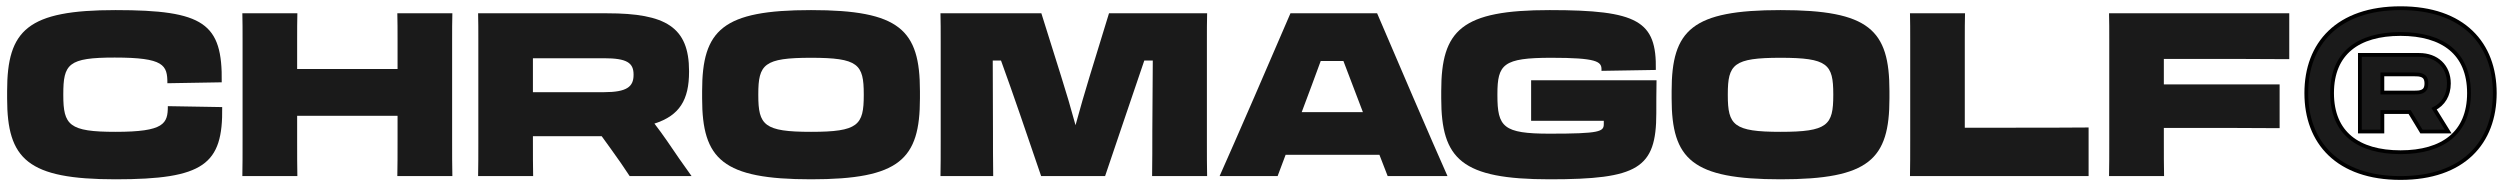
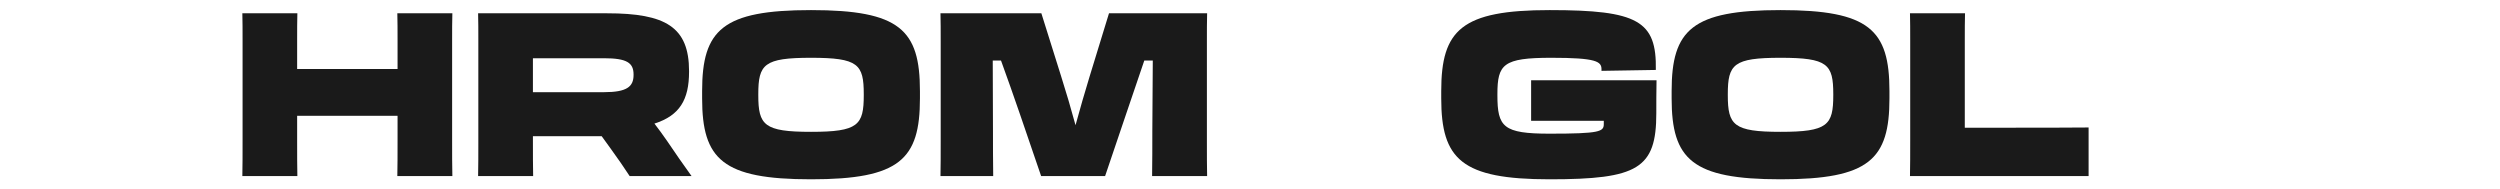
<svg xmlns="http://www.w3.org/2000/svg" fill="none" viewBox="0 0 132 10" height="10" width="132">
-   <path fill="#1A1A1A" d="M111.369 7.361V2.155C111.369 1.574 111.369 1.126 111.357 0.702H120.873V3.124C118.815 3.111 117.858 3.111 116.163 3.111H114.251V4.455H120.364V6.767C118.79 6.755 117.374 6.755 116.042 6.755H114.251V7.361C114.251 8.16 114.251 8.753 114.263 9.298H111.357C111.369 8.765 111.369 8.172 111.369 7.361Z" />
  <path fill="#1A1A1A" d="M110.278 9.298H100.847C100.859 8.765 100.859 8.196 100.859 7.397V2.167C100.859 1.574 100.859 1.138 100.847 0.702H103.753C103.741 1.138 103.741 1.574 103.741 2.155V6.743H105.896C107.457 6.743 109.309 6.743 110.278 6.731V9.298Z" />
  <path fill="#1A1A1A" d="M94.013 9.467C89.34 9.467 88.262 8.414 88.262 5.194V4.806C88.262 1.574 89.34 0.533 94.013 0.533C98.698 0.533 99.763 1.574 99.763 4.806V5.194C99.763 8.414 98.698 9.467 94.013 9.467ZM94.013 6.961C96.506 6.961 96.797 6.61 96.797 5.024V4.976C96.797 3.39 96.506 3.051 94.013 3.051C91.531 3.051 91.228 3.39 91.228 4.976V5.024C91.228 6.61 91.531 6.961 94.013 6.961Z" />
  <path fill="#1A1A1A" d="M81.823 9.467C77.175 9.467 76.097 8.414 76.097 5.194V4.806C76.097 1.574 77.175 0.533 81.823 0.533C86.484 0.533 87.477 1.102 87.428 3.693L84.559 3.741V3.656C84.559 3.245 84.281 3.051 81.908 3.051C79.366 3.051 79.063 3.39 79.063 4.976V5.024C79.063 6.707 79.366 7.058 81.823 7.058C84.475 7.058 84.68 6.949 84.68 6.55V6.38H80.843V4.237H87.465C87.453 4.709 87.453 5.605 87.453 5.981C87.453 8.898 86.484 9.467 81.823 9.467Z" />
-   <path fill="#1A1A1A" d="M68.136 0.702H72.712C73.547 2.664 75.69 7.651 76.428 9.298H73.269L72.833 8.172H67.881L67.458 9.298H64.395C65.133 7.651 67.3 2.664 68.136 0.702ZM68.753 5.86L68.729 5.92H71.961C71.622 5.024 71.259 4.092 70.932 3.22H69.734C69.431 4.068 69.08 4.976 68.753 5.86Z" />
  <path fill="#1A1A1A" d="M49.657 9.298C49.669 8.765 49.669 8.22 49.669 7.433V2.179C49.669 1.586 49.669 1.138 49.657 0.702H54.984L56.025 4.019C56.291 4.855 56.558 5.763 56.788 6.61C57.018 5.775 57.272 4.879 57.526 4.056L58.555 0.702H63.736C63.724 1.15 63.724 1.61 63.724 2.216V7.457C63.724 8.22 63.724 8.765 63.736 9.298H60.831C60.843 8.341 60.843 7.905 60.843 6.937C60.843 6.368 60.855 4.601 60.867 3.196H60.419C60.117 4.092 59.754 5.145 59.415 6.15L58.349 9.298H54.972L53.87 6.077C53.531 5.085 53.168 4.068 52.853 3.196H52.417C52.417 4.467 52.429 6.138 52.429 6.937C52.429 7.784 52.429 8.329 52.441 9.298H49.657Z" />
  <path fill="#1A1A1A" d="M42.822 9.467C38.15 9.467 37.072 8.414 37.072 5.194V4.806C37.072 1.574 38.15 0.533 42.822 0.533C47.507 0.533 48.573 1.574 48.573 4.806V5.194C48.573 8.414 47.507 9.467 42.822 9.467ZM42.822 6.961C45.316 6.961 45.607 6.61 45.607 5.024V4.976C45.607 3.39 45.316 3.051 42.822 3.051C40.341 3.051 40.038 3.39 40.038 4.976V5.024C40.038 6.61 40.341 6.961 42.822 6.961Z" />
  <path fill="#1A1A1A" d="M25.256 7.361V2.155C25.256 1.574 25.256 1.126 25.244 0.702H32.06C35.147 0.702 36.382 1.429 36.382 3.753V3.789C36.382 5.266 35.885 6.102 34.554 6.525C34.784 6.816 34.99 7.119 35.208 7.421C35.631 8.051 36.079 8.692 36.515 9.298H33.246C32.98 8.886 32.629 8.378 32.242 7.845L31.769 7.191H28.138V7.361C28.138 8.16 28.138 8.765 28.15 9.298H25.244C25.256 8.777 25.256 8.172 25.256 7.361ZM31.89 3.075H28.138V4.867H31.89C33.101 4.867 33.452 4.576 33.452 3.959V3.935C33.452 3.317 33.101 3.075 31.89 3.075Z" />
  <path fill="#1A1A1A" d="M12.796 9.298C12.808 8.765 12.808 8.172 12.808 7.361V2.155C12.808 1.574 12.808 1.138 12.796 0.702H15.701C15.689 1.15 15.689 1.55 15.689 2.155V3.644H20.991V2.155C20.991 1.574 20.991 1.138 20.979 0.702H23.885C23.872 1.15 23.872 1.55 23.872 2.155V7.361C23.872 8.16 23.872 8.753 23.885 9.298H20.979C20.991 8.765 20.991 8.172 20.991 7.361V6.114H15.689V7.361C15.689 8.16 15.689 8.753 15.701 9.298H12.796Z" />
-   <path fill="#1A1A1A" d="M6.102 9.467C1.453 9.467 0.376 8.414 0.376 5.194V4.806C0.376 1.574 1.453 0.533 6.102 0.533C10.763 0.533 11.756 1.223 11.707 4.346L8.838 4.395C8.838 3.438 8.669 3.039 6.054 3.039C3.596 3.039 3.342 3.378 3.342 4.976V5.024C3.342 6.61 3.645 6.961 6.102 6.961C8.681 6.961 8.862 6.525 8.862 5.605L11.731 5.654C11.78 8.692 10.763 9.467 6.102 9.467Z" />
-   <path stroke-width="0.2" stroke="black" fill="#1A1A1A" d="M128.519 5.743C129.004 5.504 129.301 5.025 129.301 4.407C129.301 3.955 129.143 3.576 128.863 3.31C128.584 3.045 128.192 2.9 127.735 2.9H124.702H124.602V3V6.845V6.945H124.702H125.689H125.789V6.845V5.915H127.229L127.824 6.897L127.853 6.945H127.909H129.085H129.264L129.17 6.793L128.519 5.743ZM131.724 4.915C131.724 3.617 131.314 2.493 130.48 1.694C129.646 0.895 128.399 0.433 126.748 0.433C125.097 0.433 123.851 0.895 123.017 1.694C122.182 2.493 121.773 3.617 121.773 4.915C121.773 6.213 122.182 7.337 123.017 8.136C123.851 8.935 125.097 9.398 126.748 9.398C128.399 9.398 129.646 8.935 130.48 8.136C131.314 7.337 131.724 6.213 131.724 4.915ZM130.363 4.915C130.363 5.98 130.009 6.754 129.391 7.265C128.769 7.778 127.867 8.037 126.748 8.037C125.623 8.037 124.72 7.778 124.1 7.265C123.484 6.755 123.133 5.98 123.133 4.915C123.133 3.85 123.484 3.076 124.1 2.565C124.72 2.052 125.623 1.794 126.748 1.794C127.867 1.794 128.769 2.052 129.391 2.565C130.009 3.076 130.363 3.851 130.363 4.915ZM127.459 4.888H125.789V3.927H127.459C127.609 3.927 127.774 3.929 127.902 3.99C127.963 4.019 128.014 4.061 128.051 4.123C128.088 4.185 128.114 4.275 128.114 4.407C128.114 4.539 128.088 4.63 128.051 4.692C128.014 4.754 127.963 4.796 127.902 4.825C127.774 4.886 127.609 4.888 127.459 4.888Z" />
</svg>